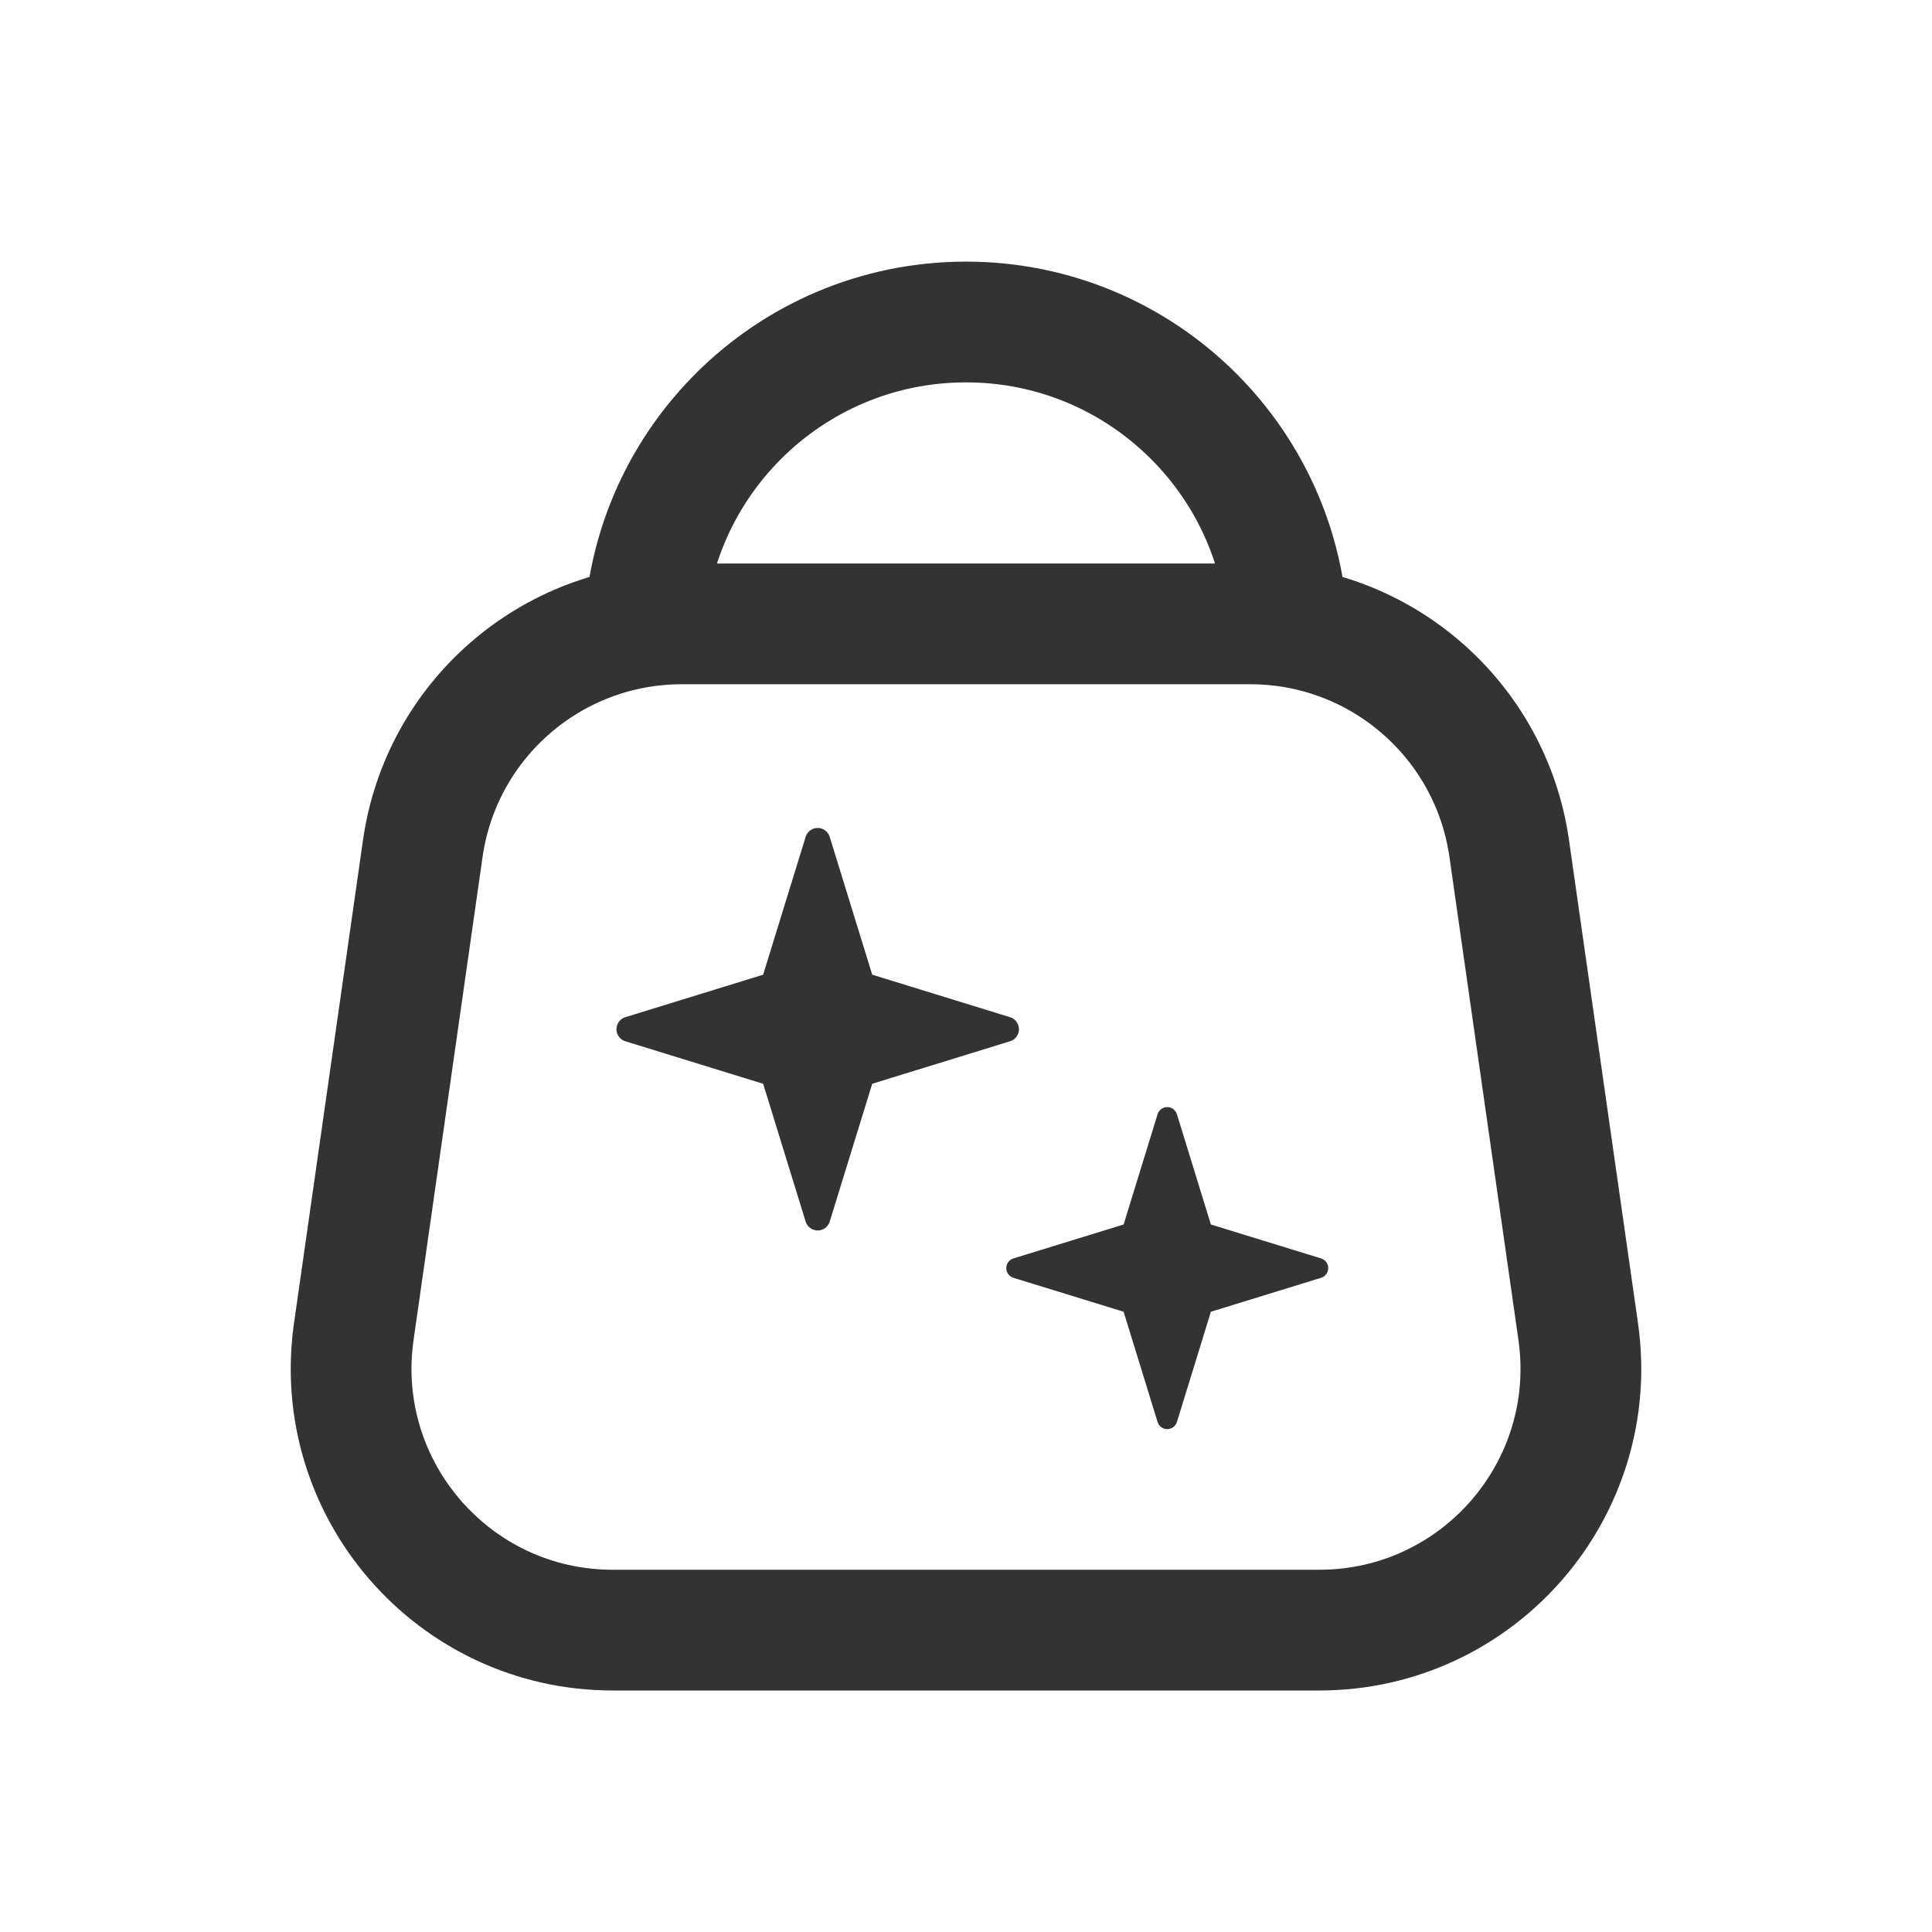
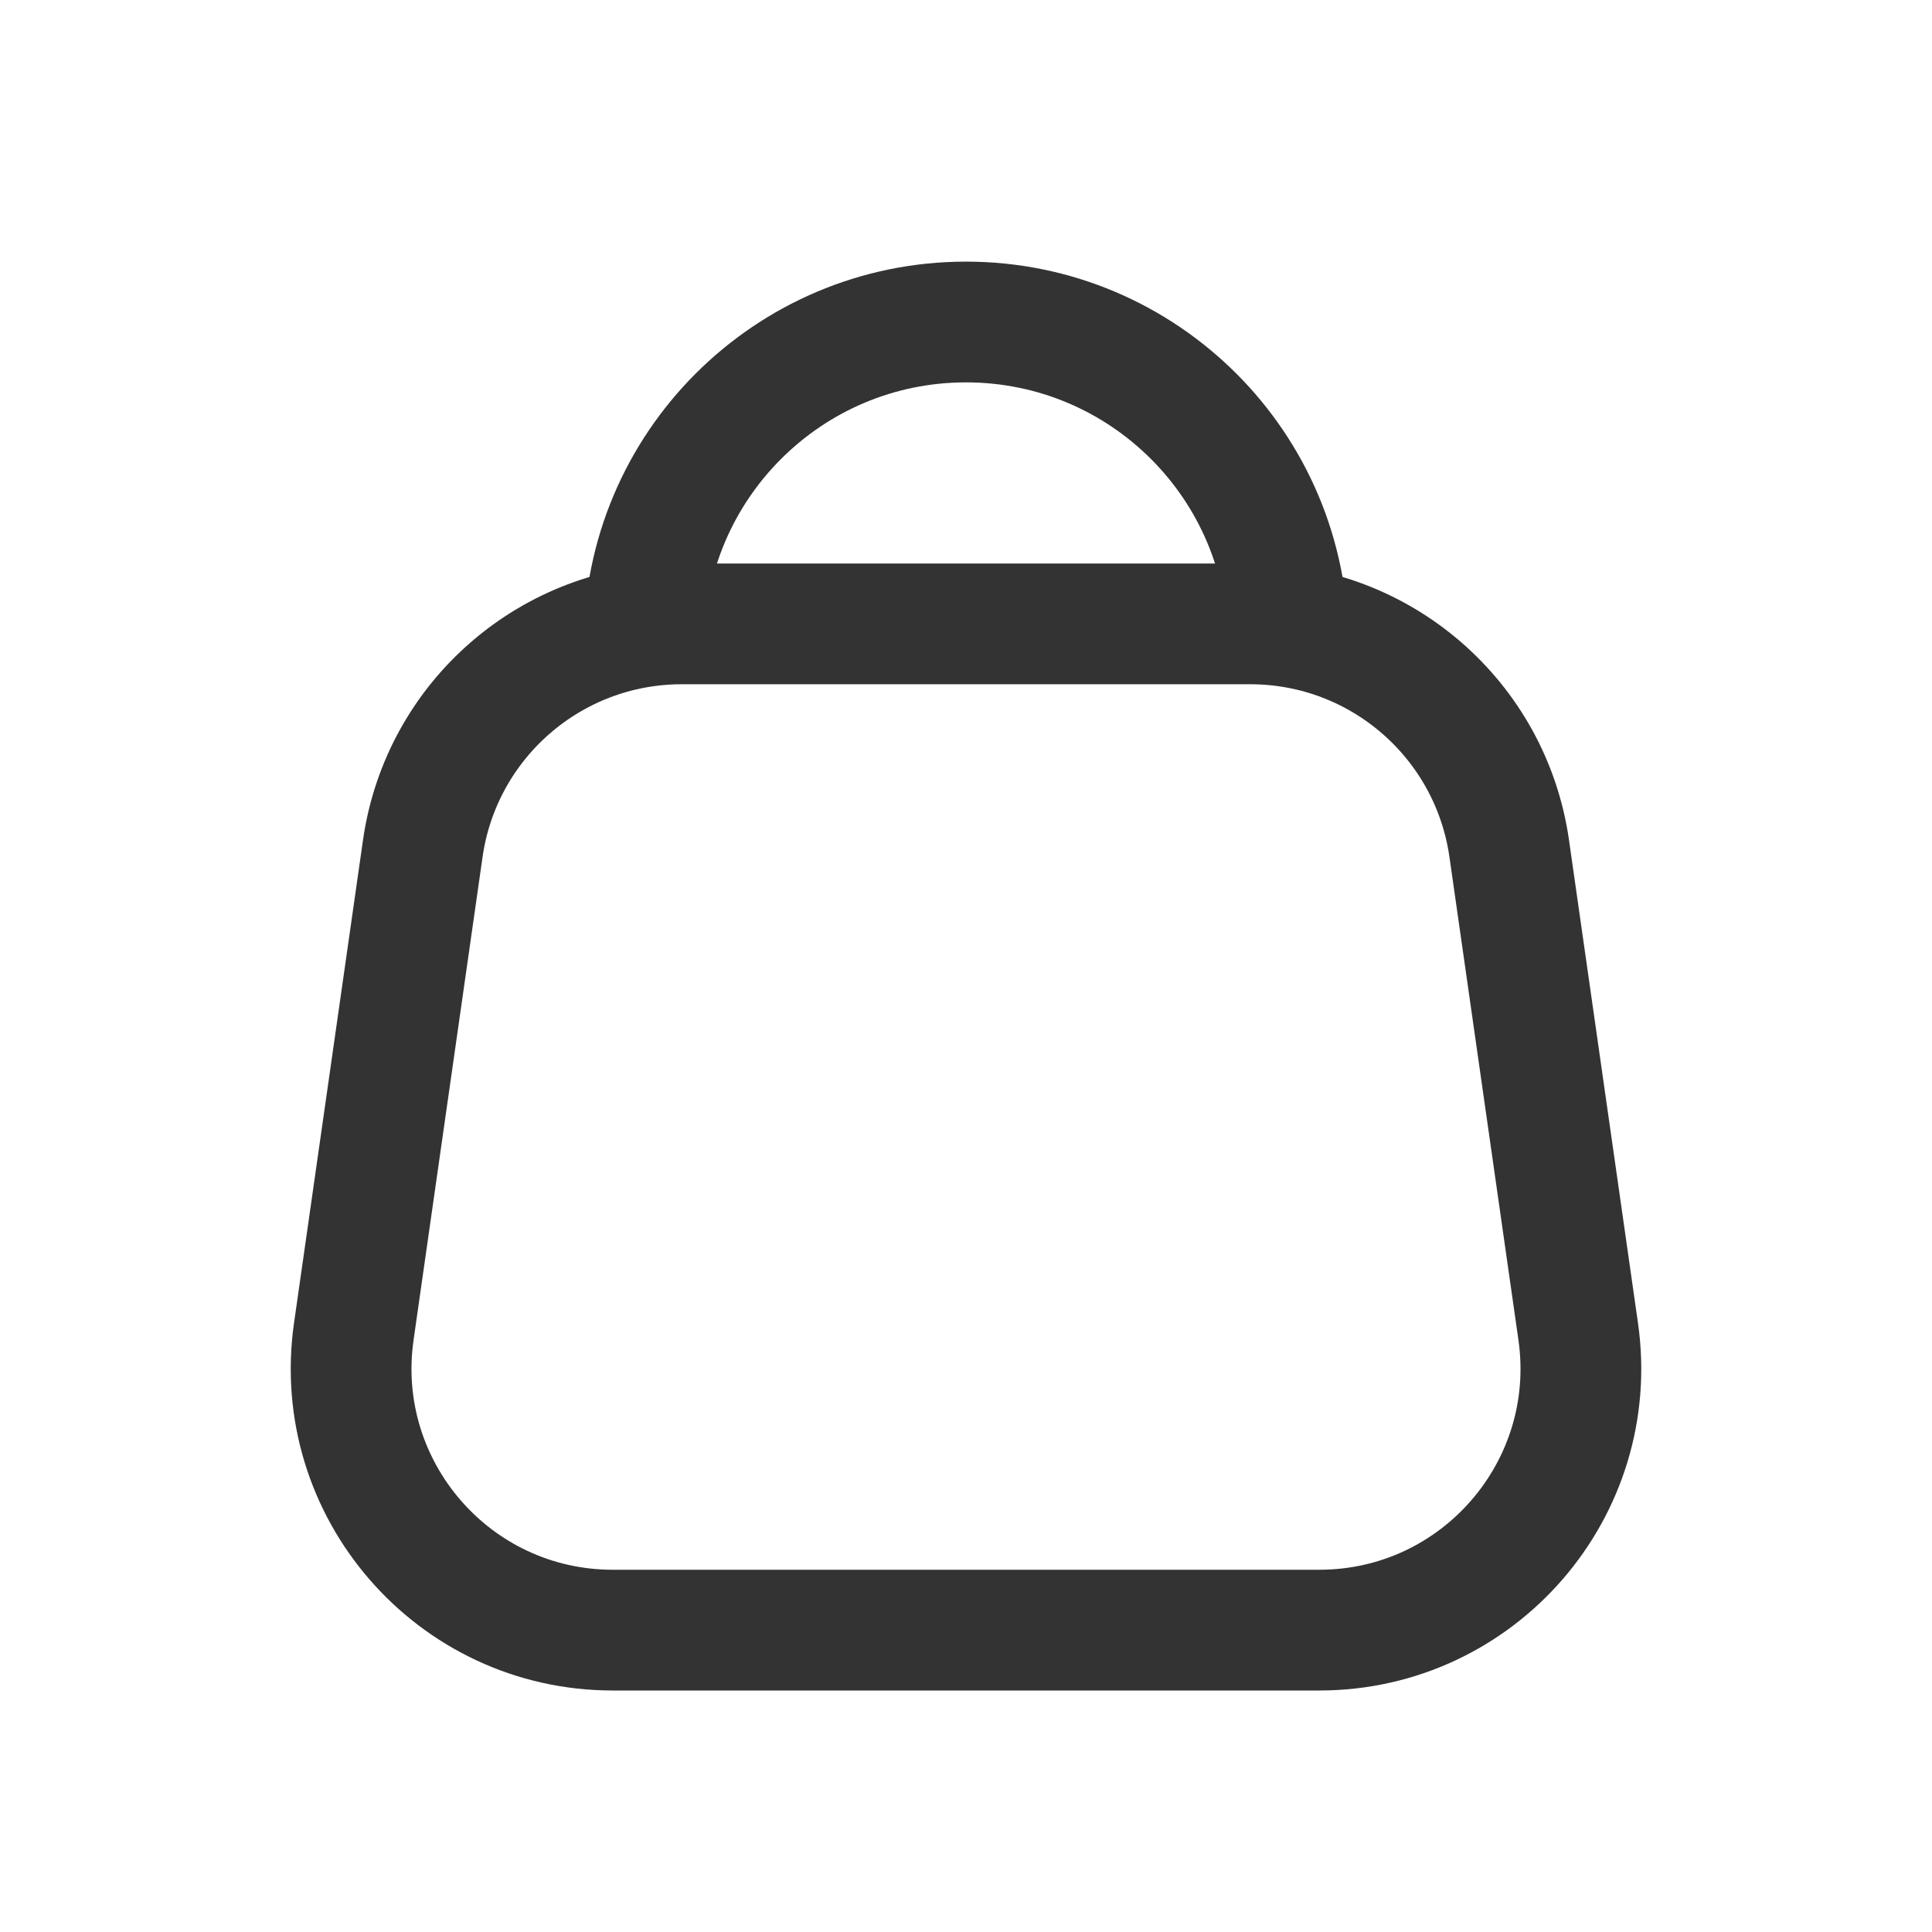
<svg xmlns="http://www.w3.org/2000/svg" width="24" height="24" viewBox="0 0 24 24" fill="none">
  <path d="M5.252 10.54C5.481 8.939 6.852 7.75 8.469 7.75H15.531C17.148 7.75 18.519 8.939 18.748 10.54L19.605 16.54C19.885 18.498 18.366 20.25 16.388 20.25H7.612C5.634 20.25 4.115 18.498 4.395 16.54L5.252 10.54Z" stroke="#333333" stroke-width="1.5" />
-   <path fill-rule="evenodd" clip-rule="evenodd" d="M10.307 10.396L10.835 12.108L12.547 12.636C12.63 12.661 12.676 12.749 12.651 12.832C12.635 12.881 12.597 12.92 12.547 12.935L10.835 13.463L10.307 15.175C10.282 15.258 10.194 15.304 10.111 15.278C10.062 15.263 10.023 15.224 10.008 15.175L9.48 13.463L7.768 12.935C7.686 12.91 7.639 12.822 7.665 12.739C7.68 12.69 7.719 12.651 7.768 12.636L9.48 12.108L10.008 10.396C10.033 10.313 10.121 10.267 10.204 10.292C10.253 10.308 10.292 10.347 10.307 10.396Z" fill="#333333" />
-   <path fill-rule="evenodd" clip-rule="evenodd" d="M14.62 13.841L15.042 15.211L16.412 15.633C16.478 15.654 16.515 15.724 16.494 15.79C16.482 15.83 16.451 15.861 16.412 15.873L15.042 16.295L14.62 17.665C14.599 17.731 14.529 17.768 14.463 17.748C14.423 17.735 14.392 17.704 14.38 17.665L13.958 16.295L12.588 15.873C12.522 15.852 12.485 15.782 12.506 15.716C12.518 15.677 12.549 15.646 12.588 15.633L13.958 15.211L14.38 13.841C14.4 13.775 14.471 13.738 14.537 13.758C14.576 13.771 14.607 13.802 14.62 13.841Z" fill="#333333" />
  <path d="M16 8C16 5.791 14.209 4 12 4C9.791 4 8 5.791 8 8" stroke="#333333" stroke-width="1.5" />
</svg>